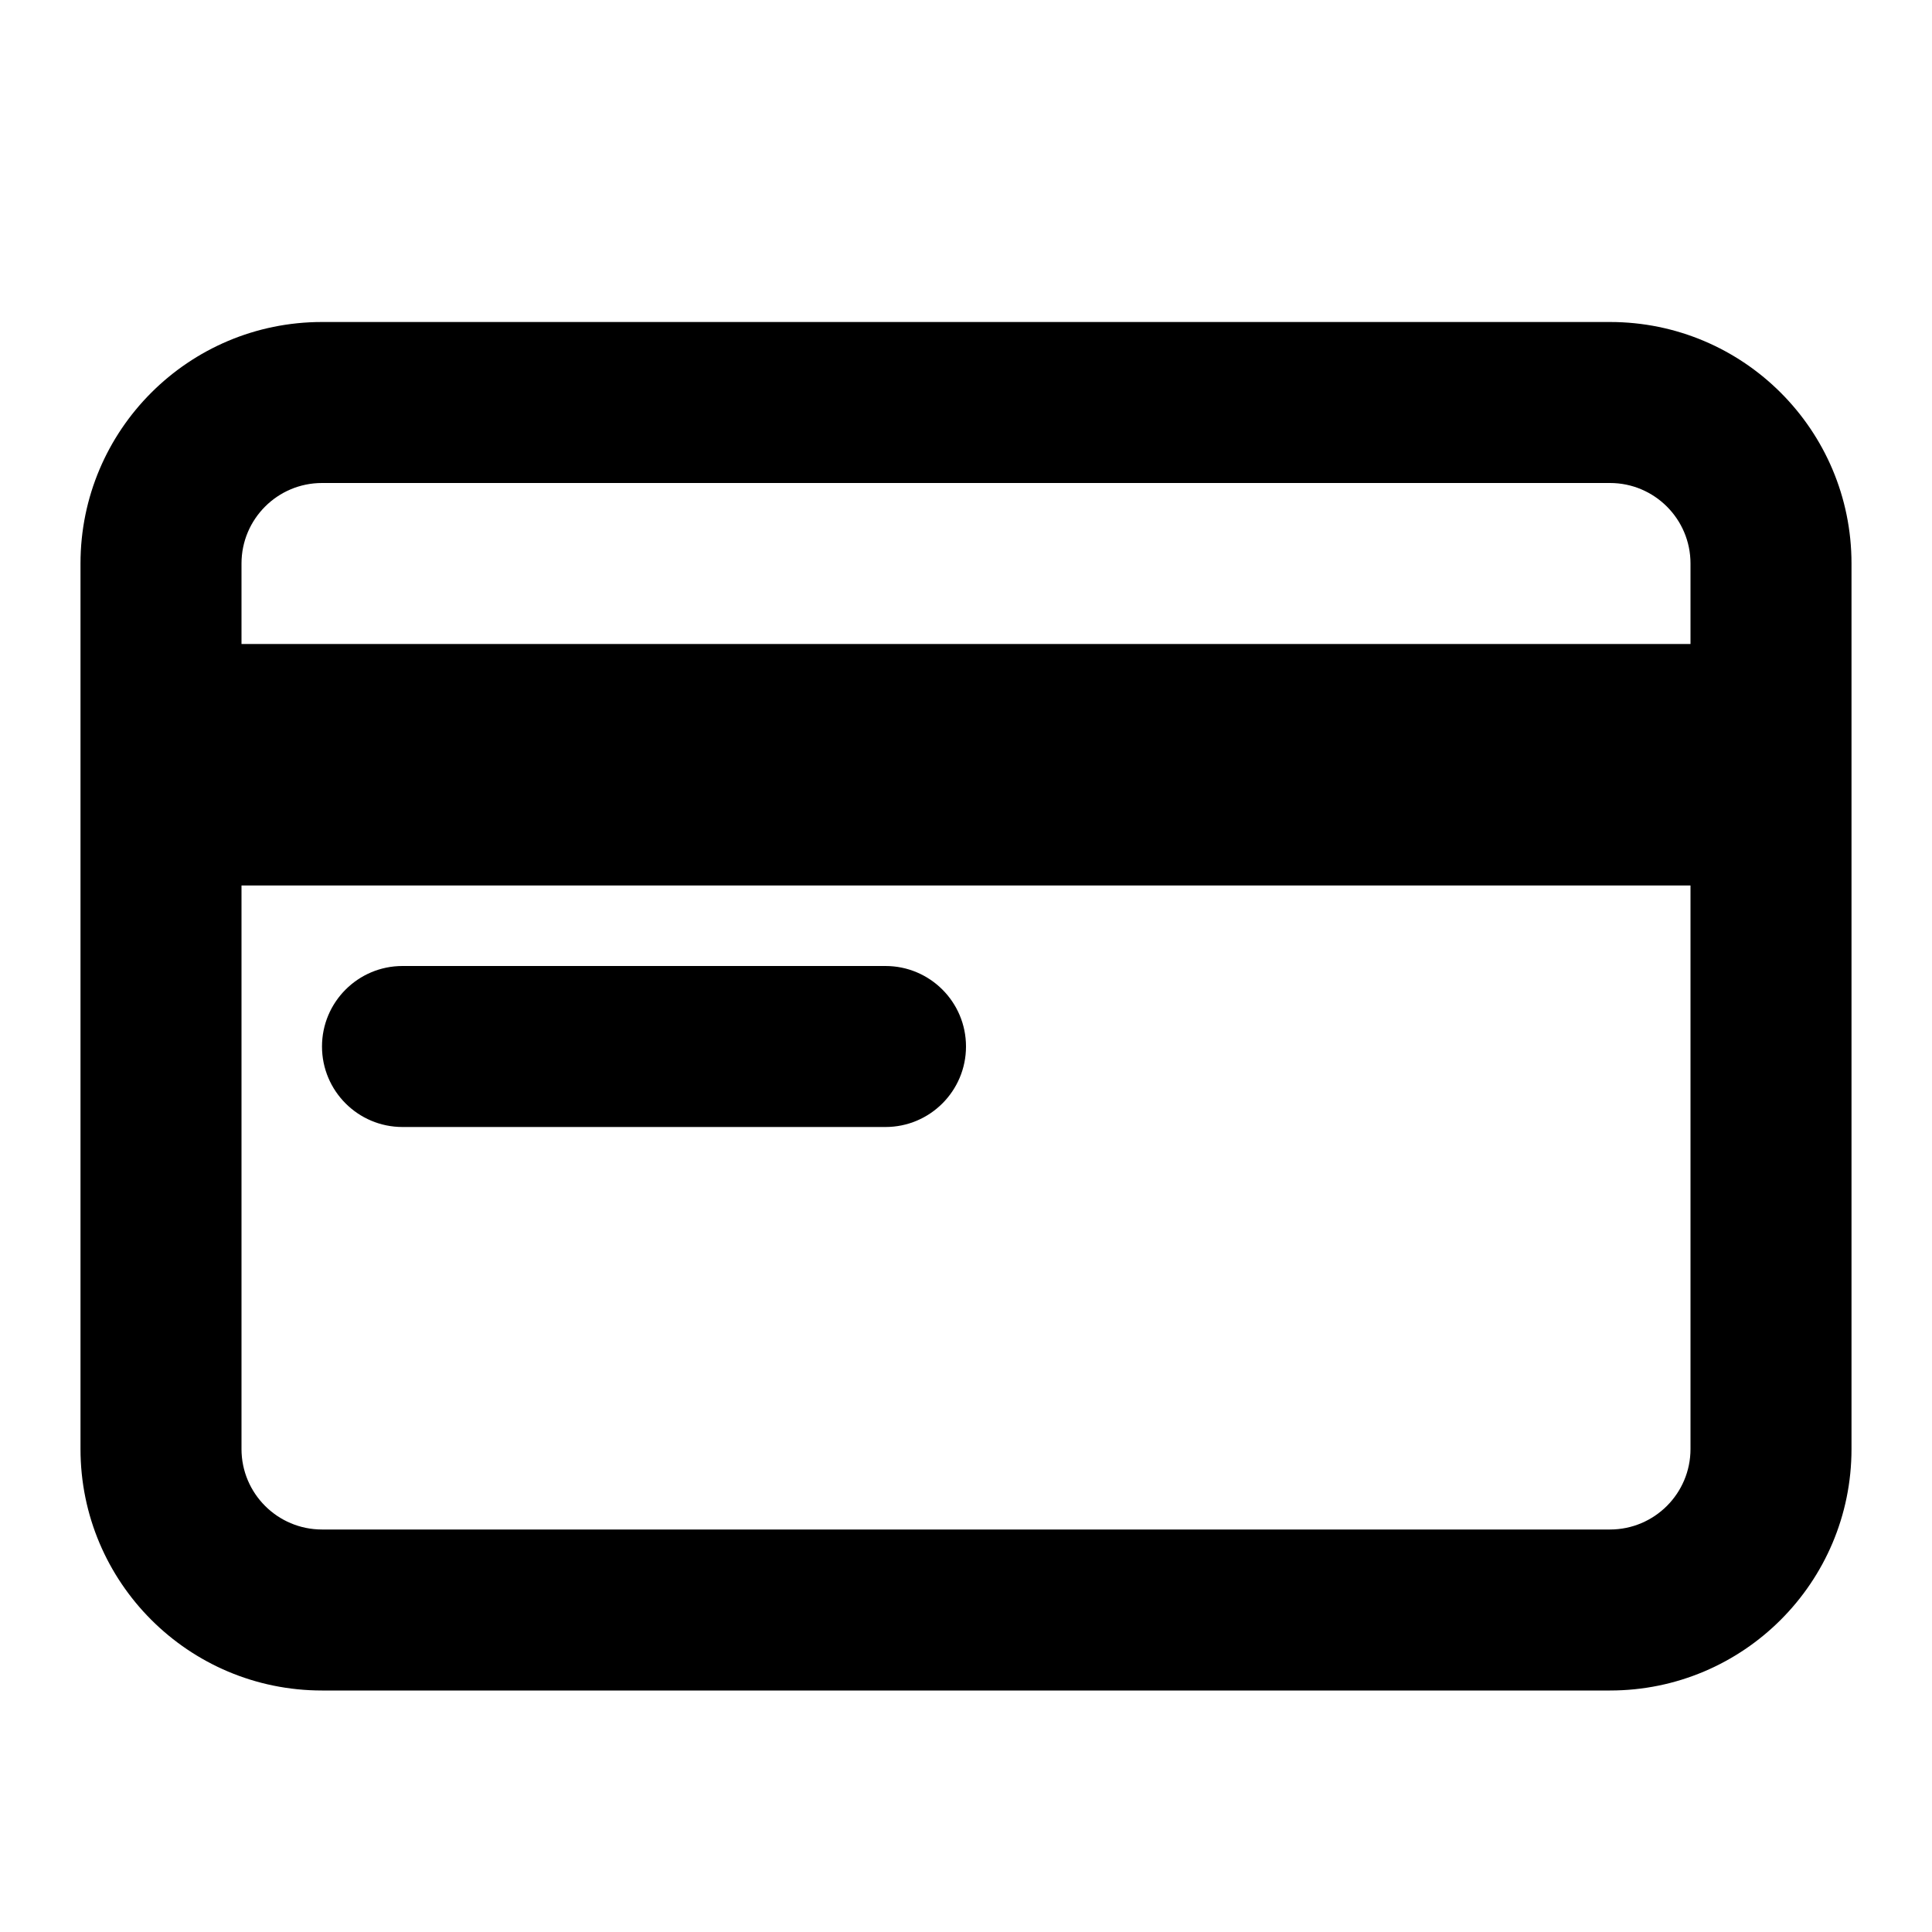
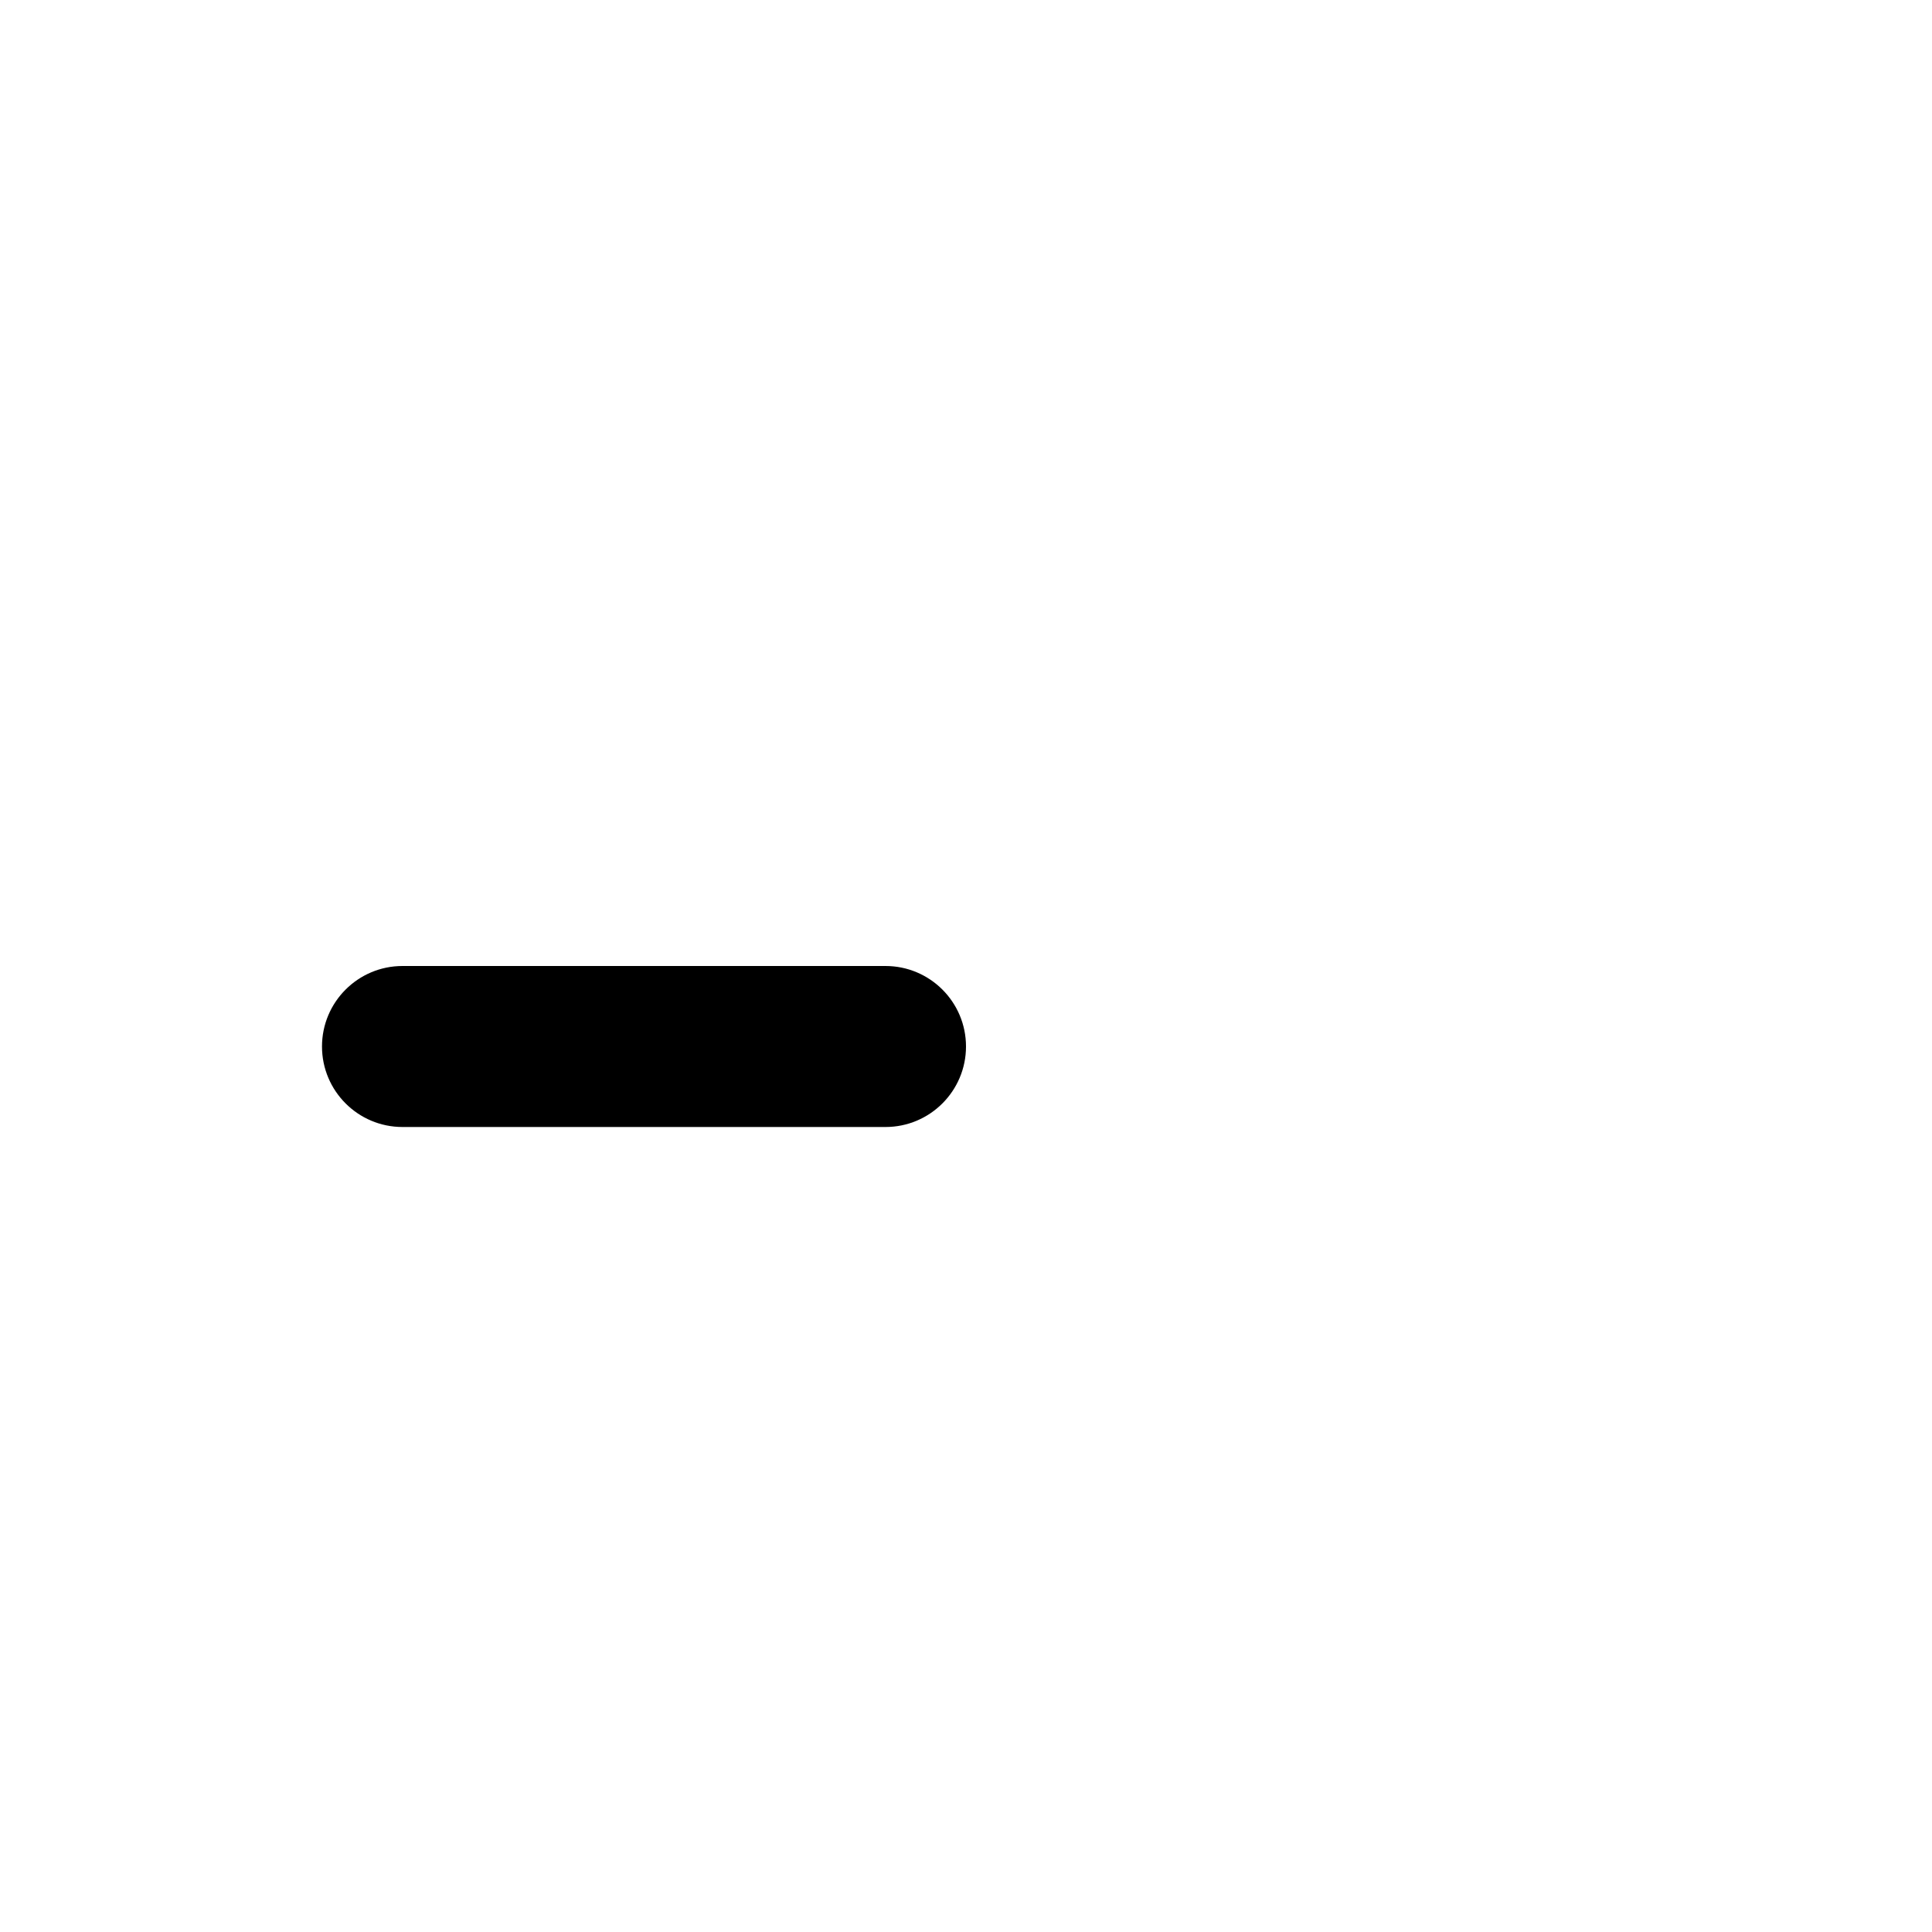
<svg xmlns="http://www.w3.org/2000/svg" width="24px" height="24px" viewBox="0 0 24 24">
  <g>
    <path d="m5 12c-.552 0-1 .448-1 1s.448 1 1 1h6c.552 0 1-.448 1-1s-.448-1-1-1z" />
-     <path clip-rule="evenodd" d="m1 7c0-1.657 1.343-3 3-3h16c1.657 0 3 1.343 3 3v11c0 1.657-1.343 3-3 3h-16c-1.657 0-3-1.343-3-3zm3-1c-.552 0-1 .448-1 1v1h18v-1c0-.552-.448-1-1-1zm-1 12v-7h18v7c0 .552-.448 1-1 1h-16c-.552 0-1-.448-1-1z" fill-rule="evenodd" />
  </g>
</svg>